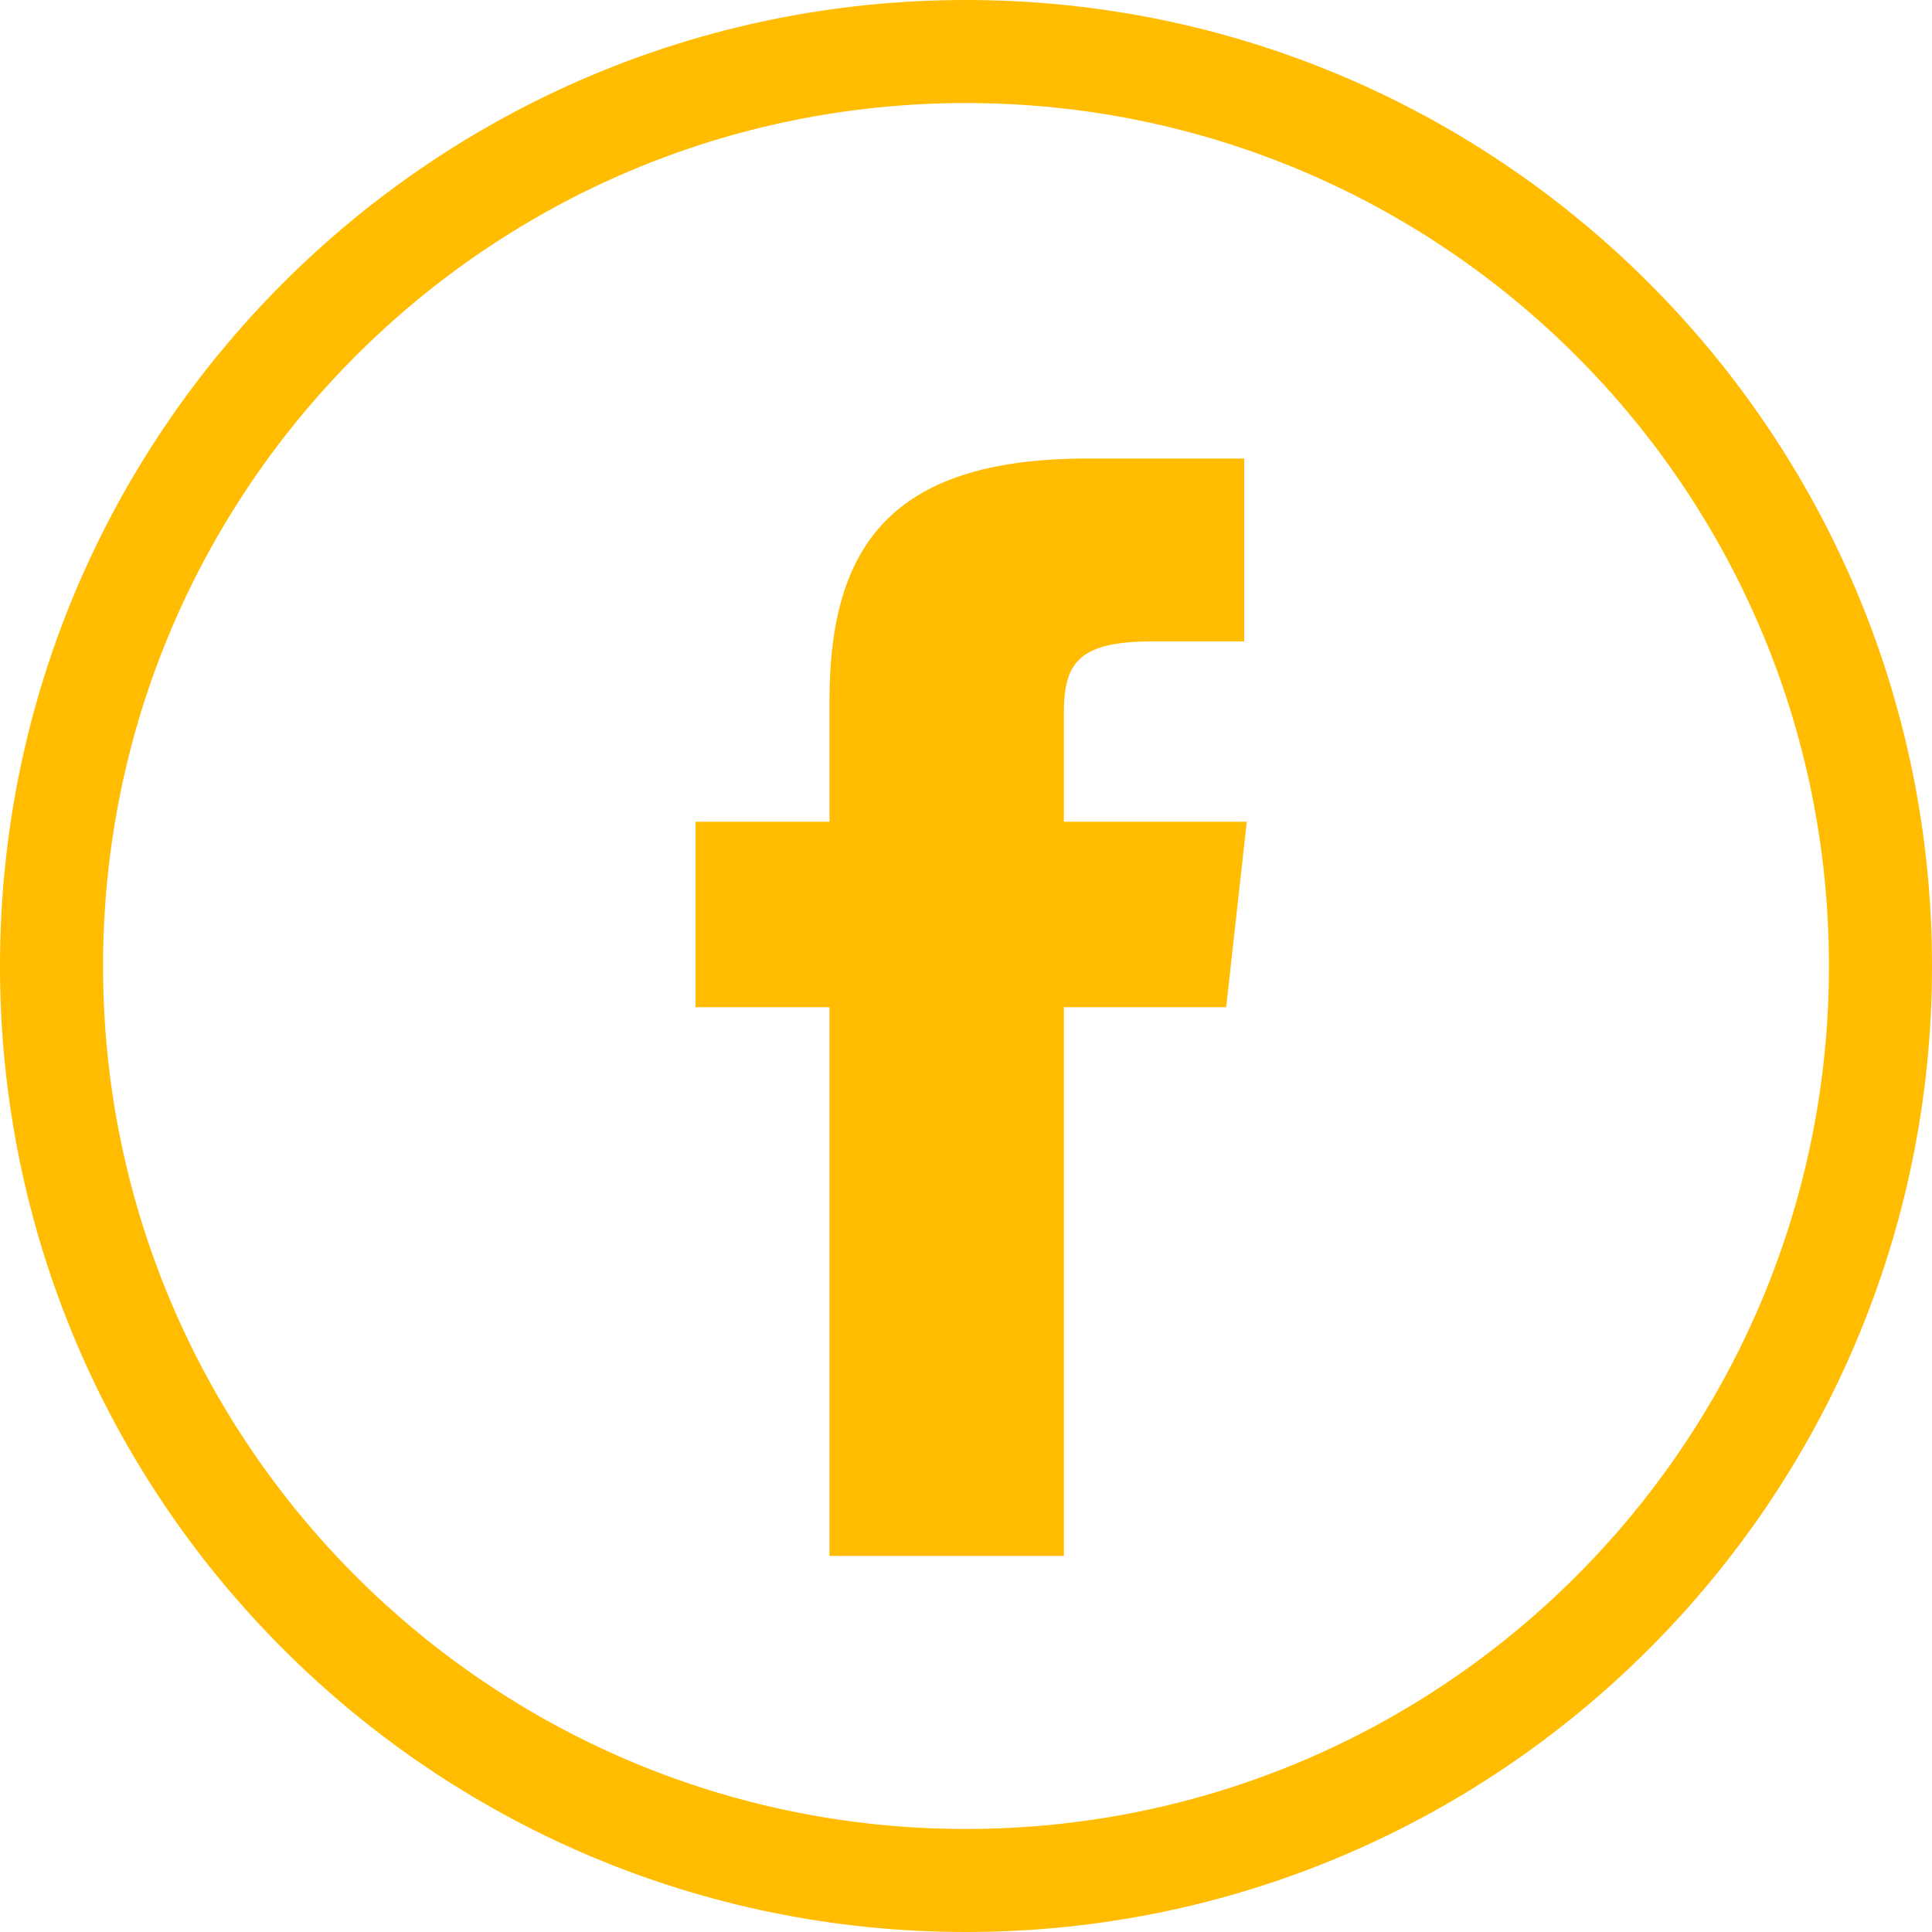
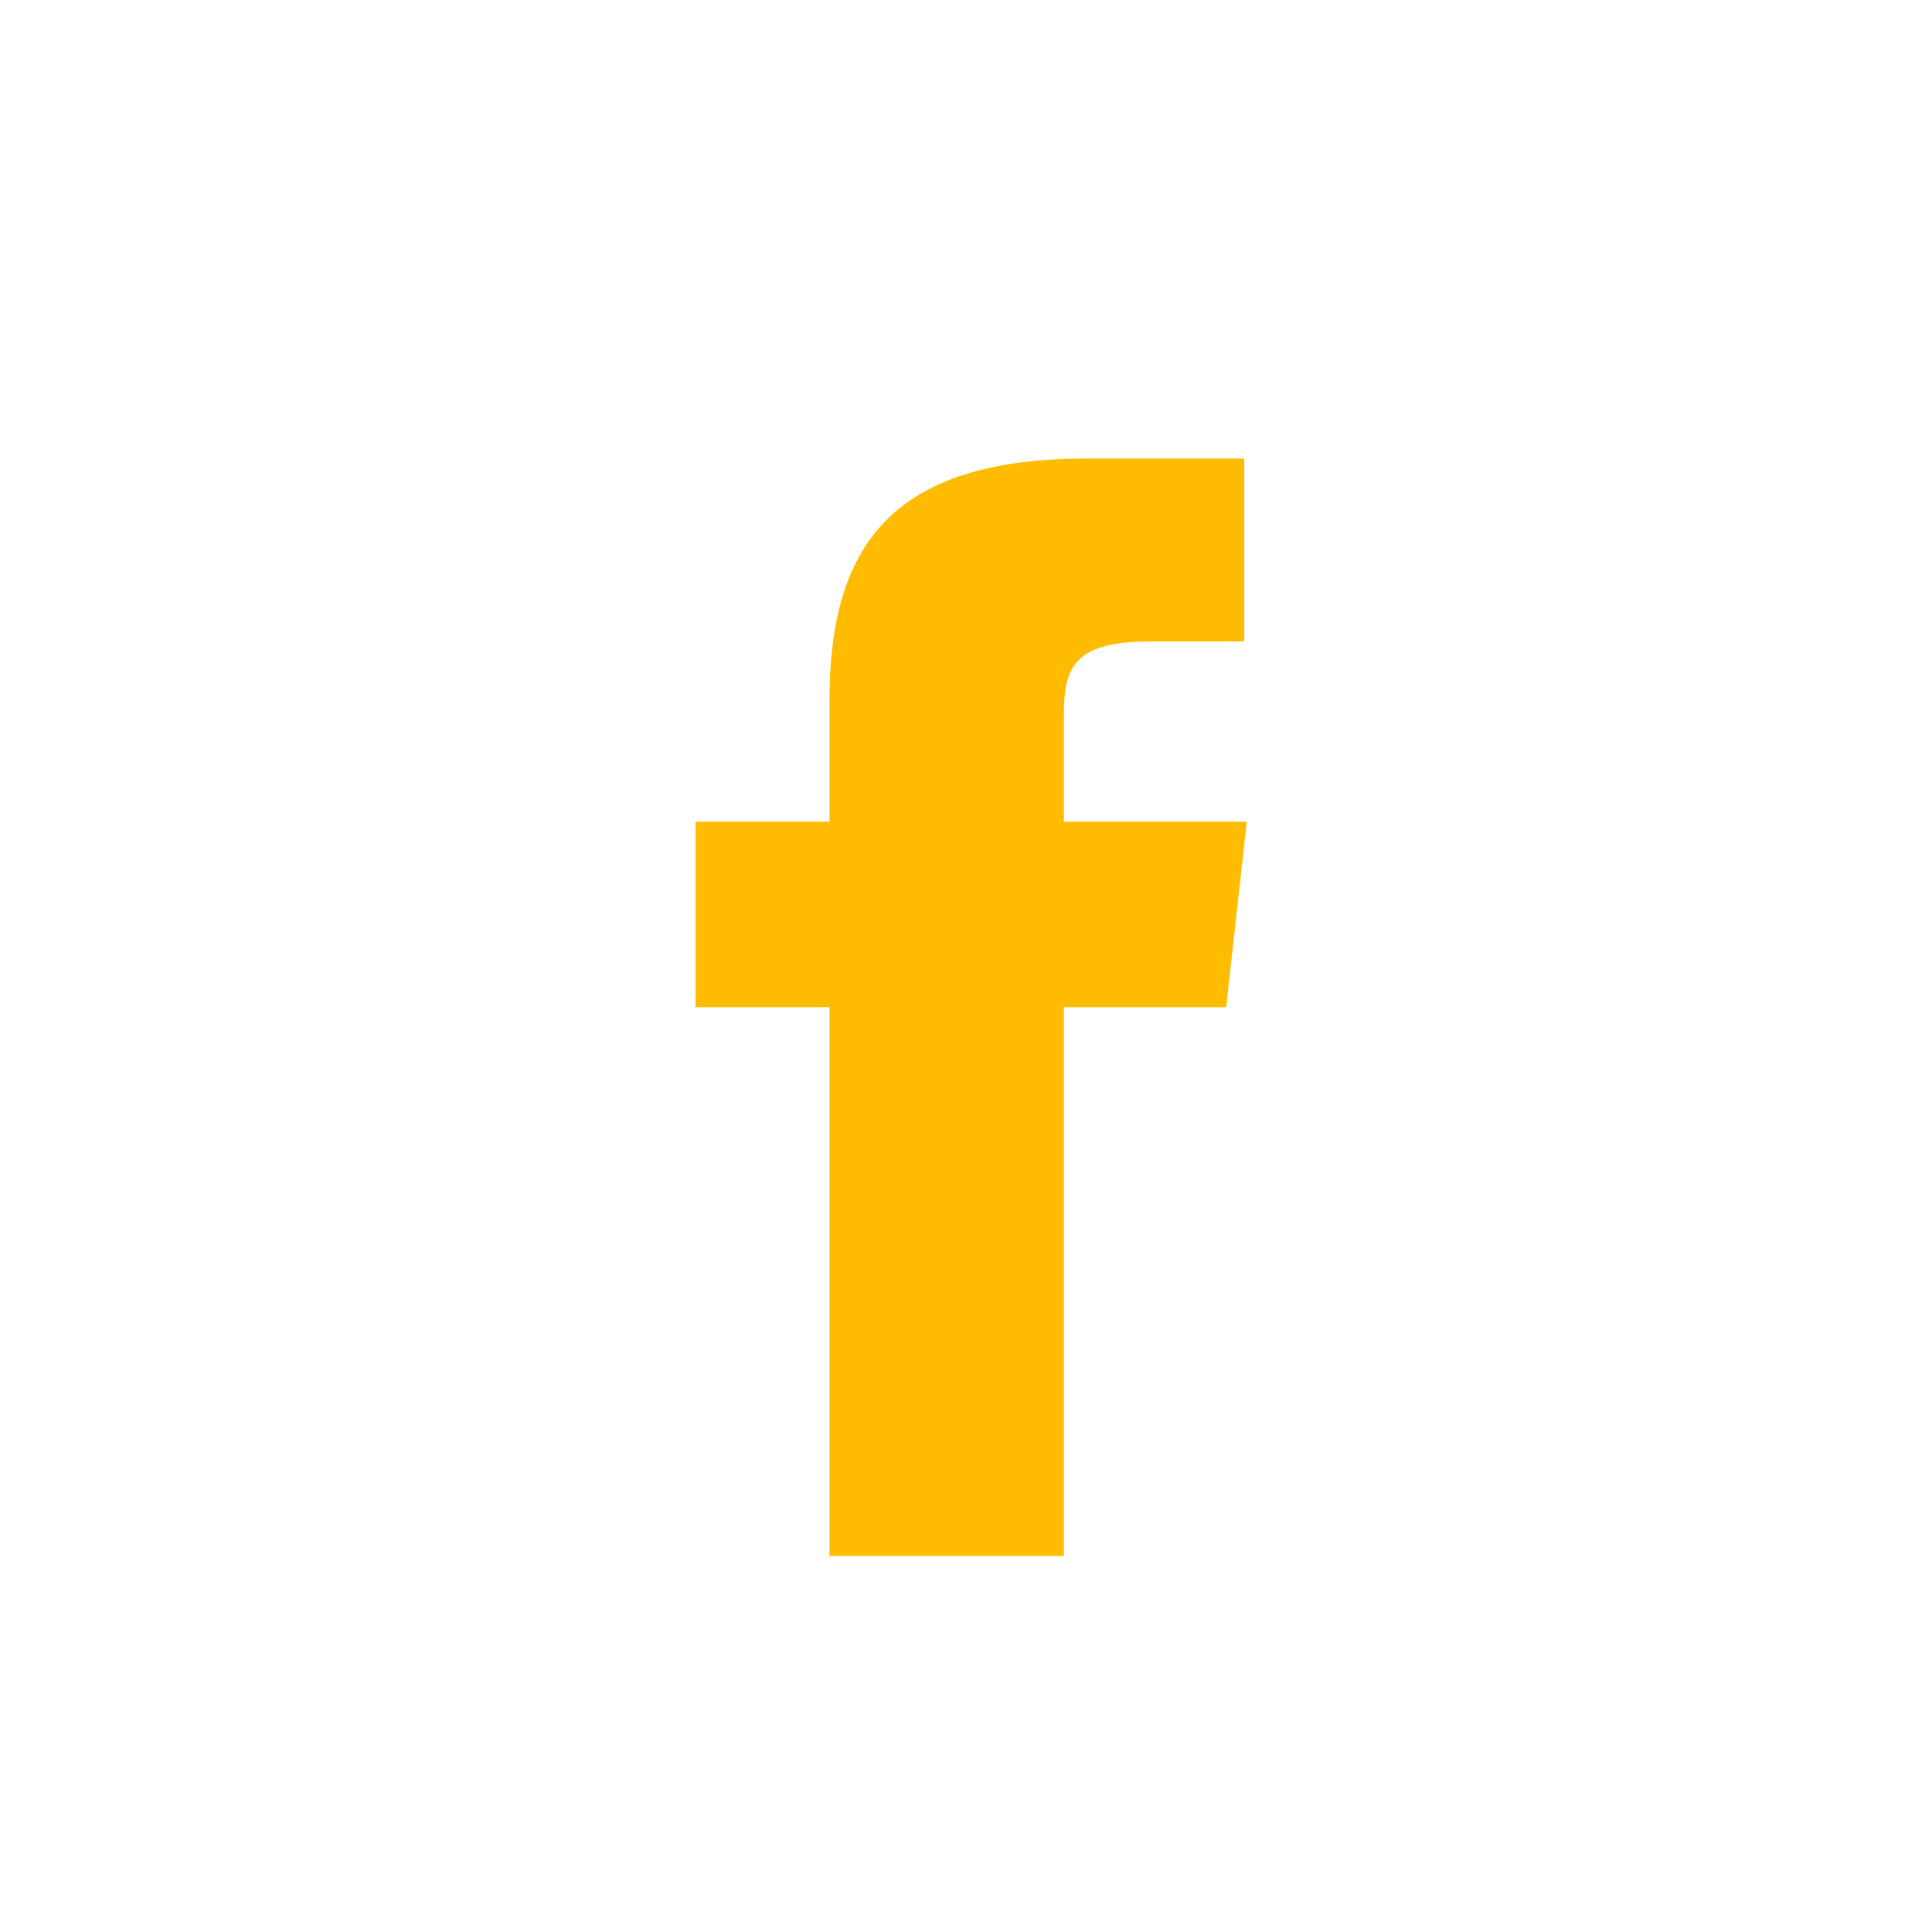
<svg xmlns="http://www.w3.org/2000/svg" version="1.1" id="Layer_1" x="0px" y="0px" viewBox="0 0 75 75" style="enable-background:new 0 0 75 75;" xml:space="preserve">
  <style type="text/css">
		.st0{fill:#ffbc00;}
	</style>
  <g id="facebook">
    <path class="st0" d="M41.3,31.9v-4.2c0-1.9,0.5-2.8,3.4-2.8h3.6v-7.1h-6.1c-7.6,0-10,3.4-10,9.4v4.7H27v7.2h5.2v21.3h9.1V39.1h6.3   l0.8-7.2H41.3z" />
    <g>
-       <path class="st0" d="M37.5,4C56,4,71,19,71,37.5S56,71,37.5,71S4,56,4,37.5S19,4,37.5,4 M37.5,0C16.8,0,0,16.8,0,37.5    S16.8,75,37.5,75S75,58.2,75,37.5S58.2,0,37.5,0L37.5,0z" />
-     </g>
+       </g>
  </g>
</svg>